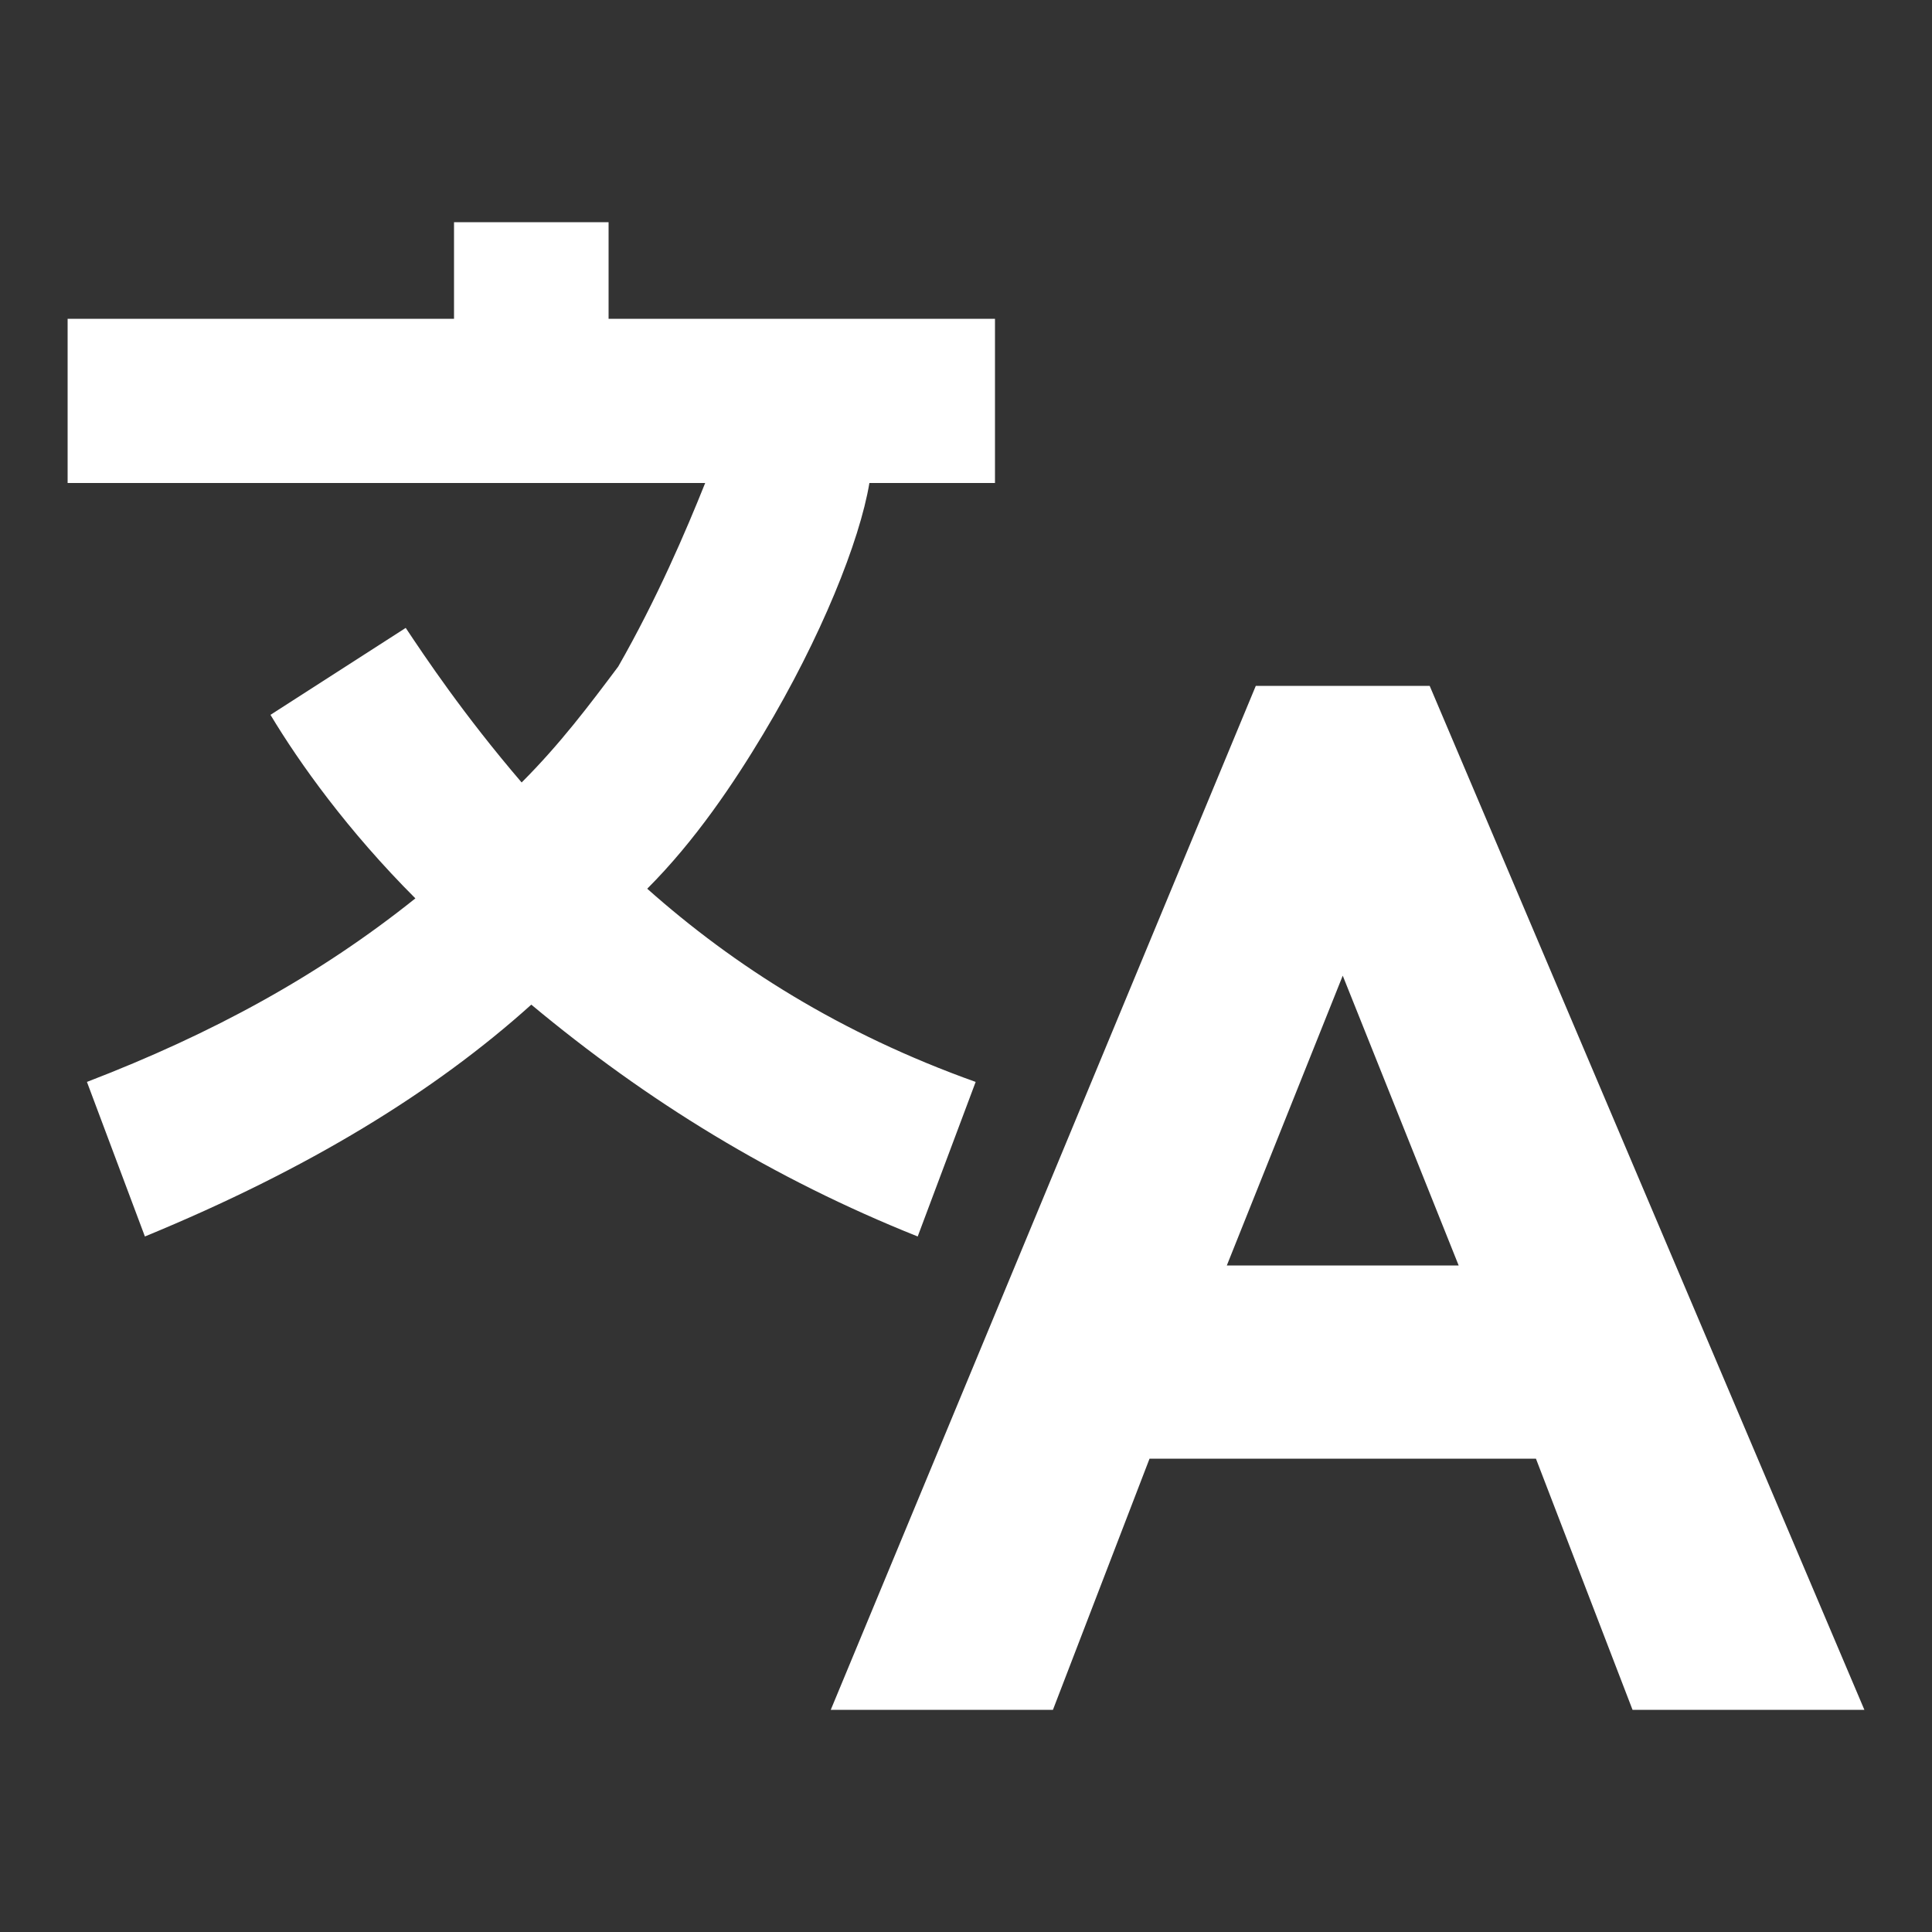
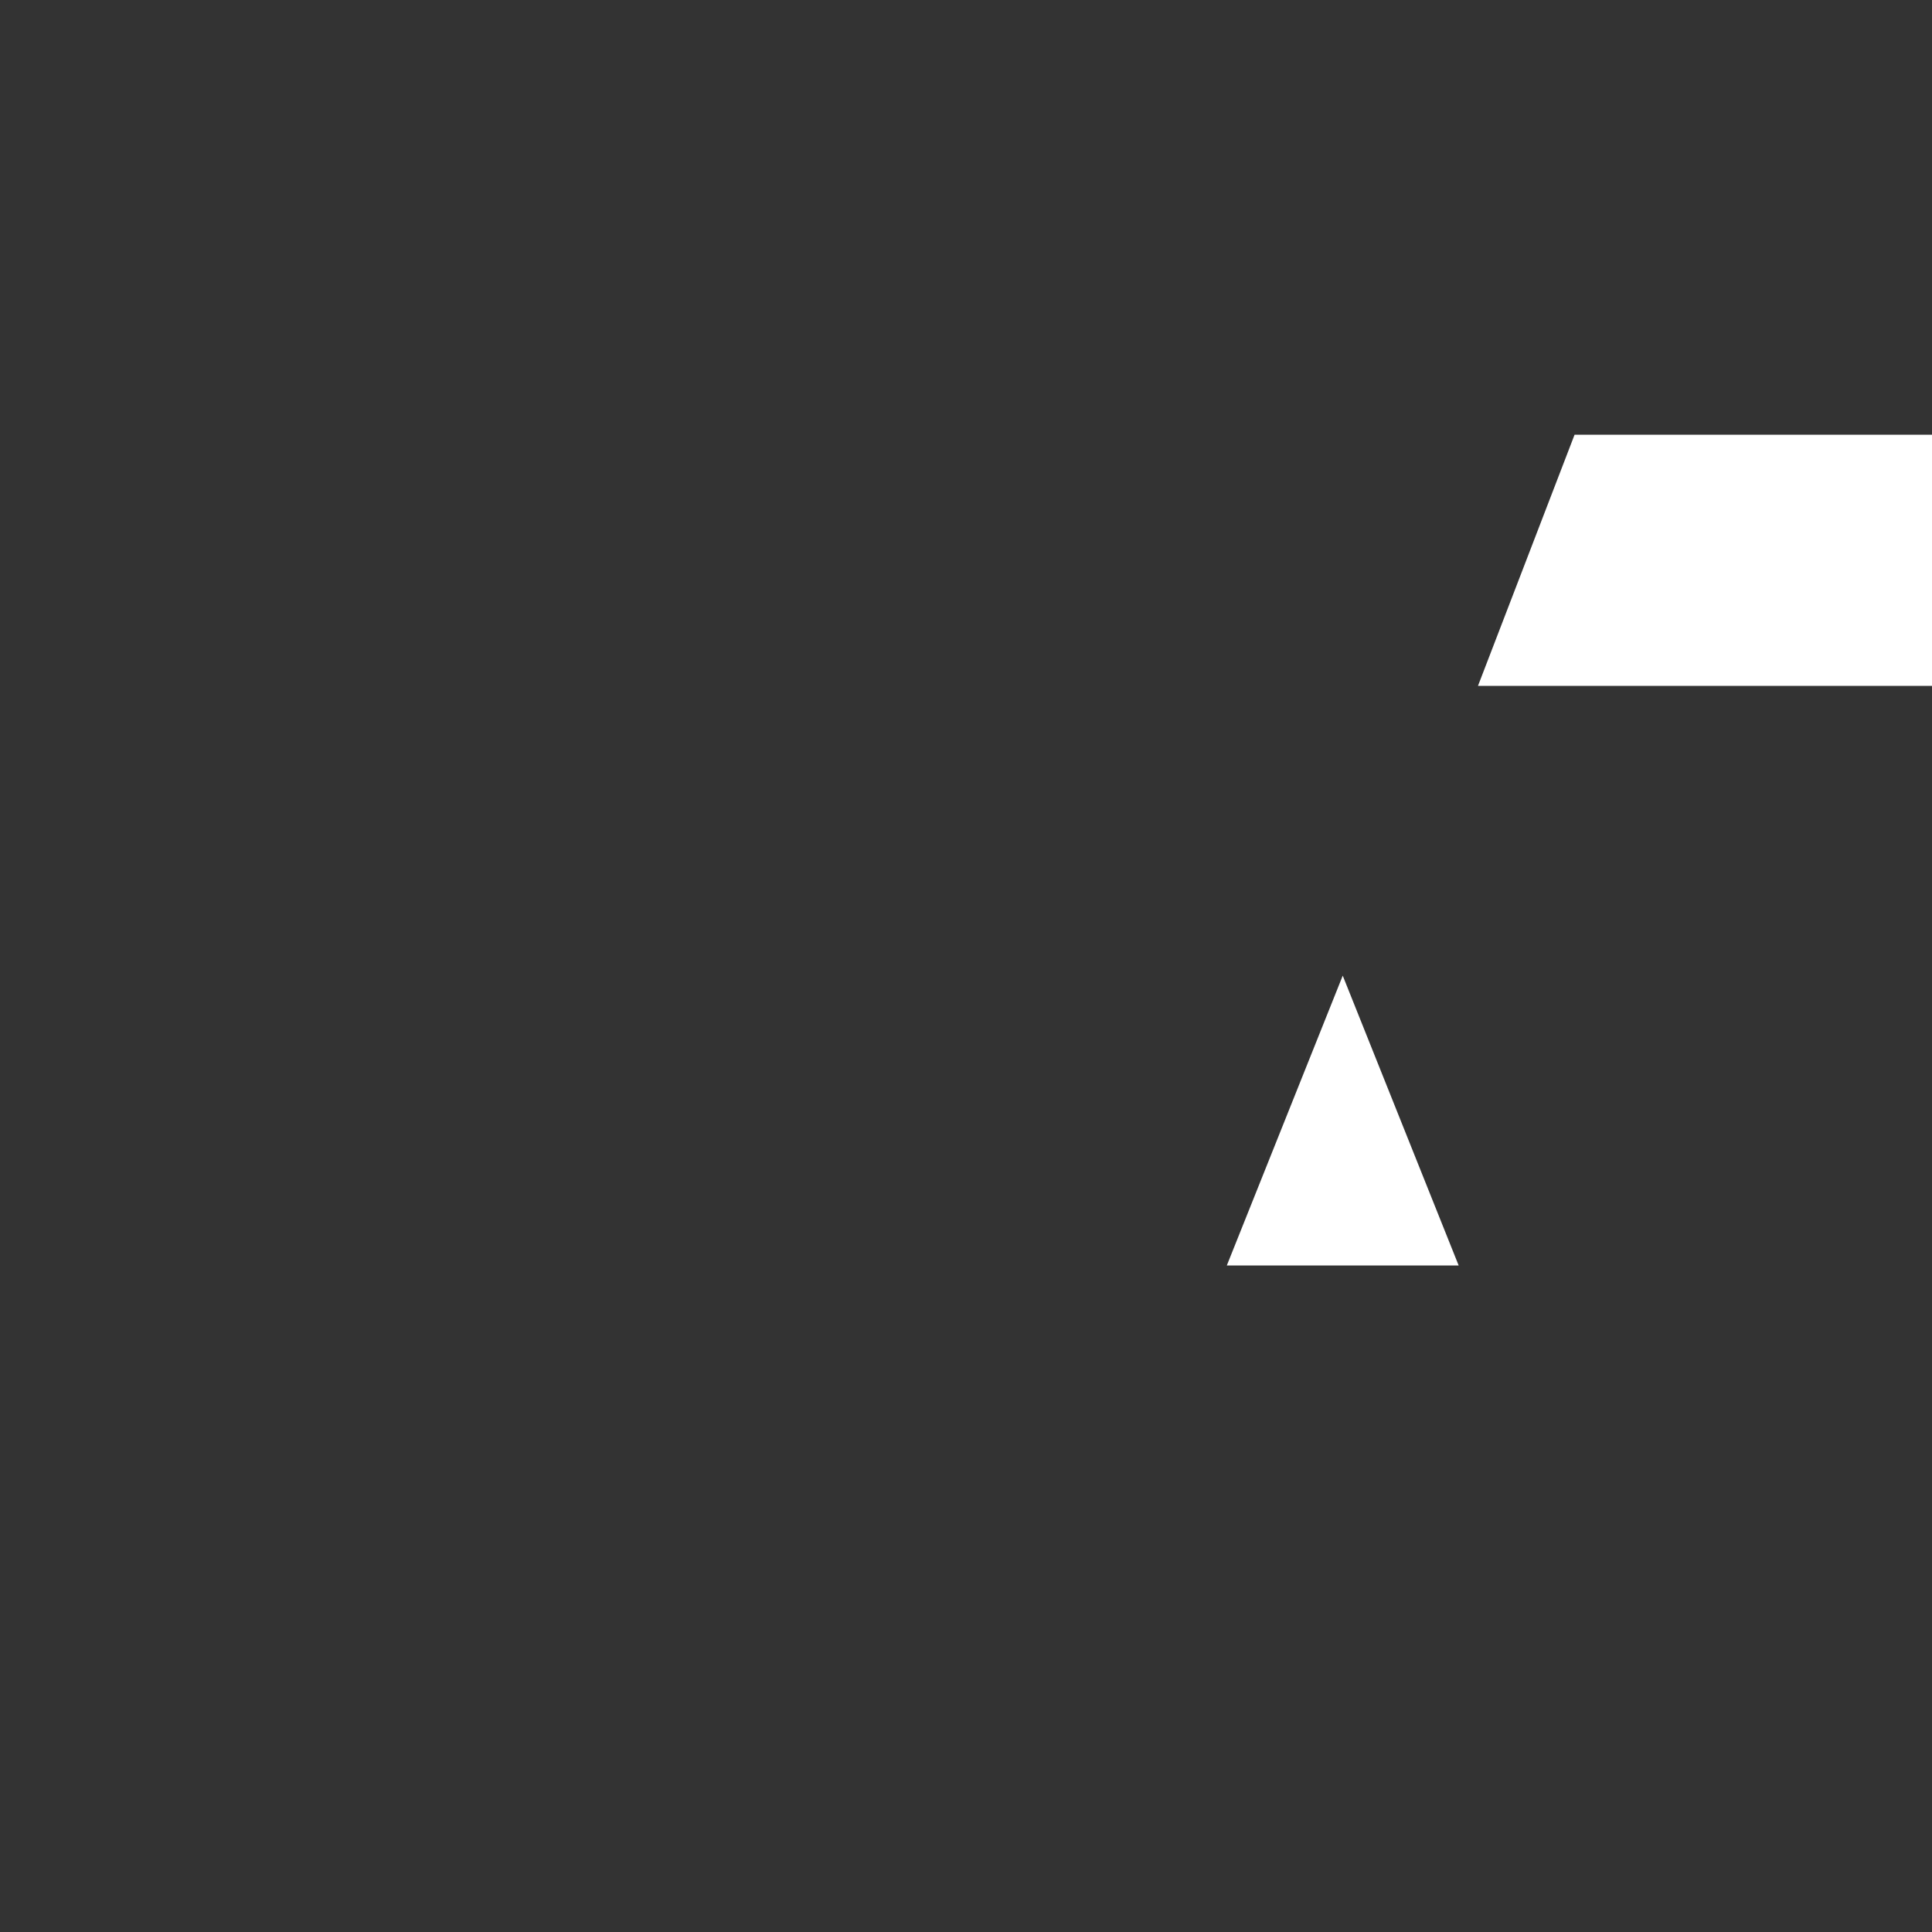
<svg xmlns="http://www.w3.org/2000/svg" version="1.1" id="Ebene_1" x="0px" y="0px" viewBox="0 0 20 20" style="enable-background:new 0 0 20 20;" xml:space="preserve">
  <rect x="0" y="0" width="20" height="20" fill="#333333" stroke="none" />
  <style type="text/css">
	.st0{fill:#FFFFFF;}
</style>
  <g>
-     <path class="st0" d="M10.1,11.2c-1.4-0.5-2.5-1.2-3.4-2c0.5-0.5,0.9-1.1,1.2-1.6C8.5,6.6,8.9,5.6,9,5h1.3V3.3h-4v-1H4.7v1h-4V5h6.6   C7.1,5.5,6.8,6.2,6.4,6.9C6.1,7.3,5.8,7.7,5.4,8.1C4.8,7.4,4.4,6.8,4.2,6.5L2.8,7.4c0.3,0.5,0.8,1.2,1.5,1.9   c-1,0.8-2.1,1.4-3.4,1.9l0.6,1.6c1.7-0.7,3-1.5,4-2.4c1.2,1,2.5,1.8,4,2.4L10.1,11.2z" />
-     <path class="st0" d="M14.8,7.1H13L8.6,17.7h2.3l1-2.6h4l1,2.6h2.4L14.8,7.1z M12.7,13.1l1.2-3l1.2,3H12.7z" />
+     <path class="st0" d="M14.8,7.1H13h2.3l1-2.6h4l1,2.6h2.4L14.8,7.1z M12.7,13.1l1.2-3l1.2,3H12.7z" />
  </g>
</svg>